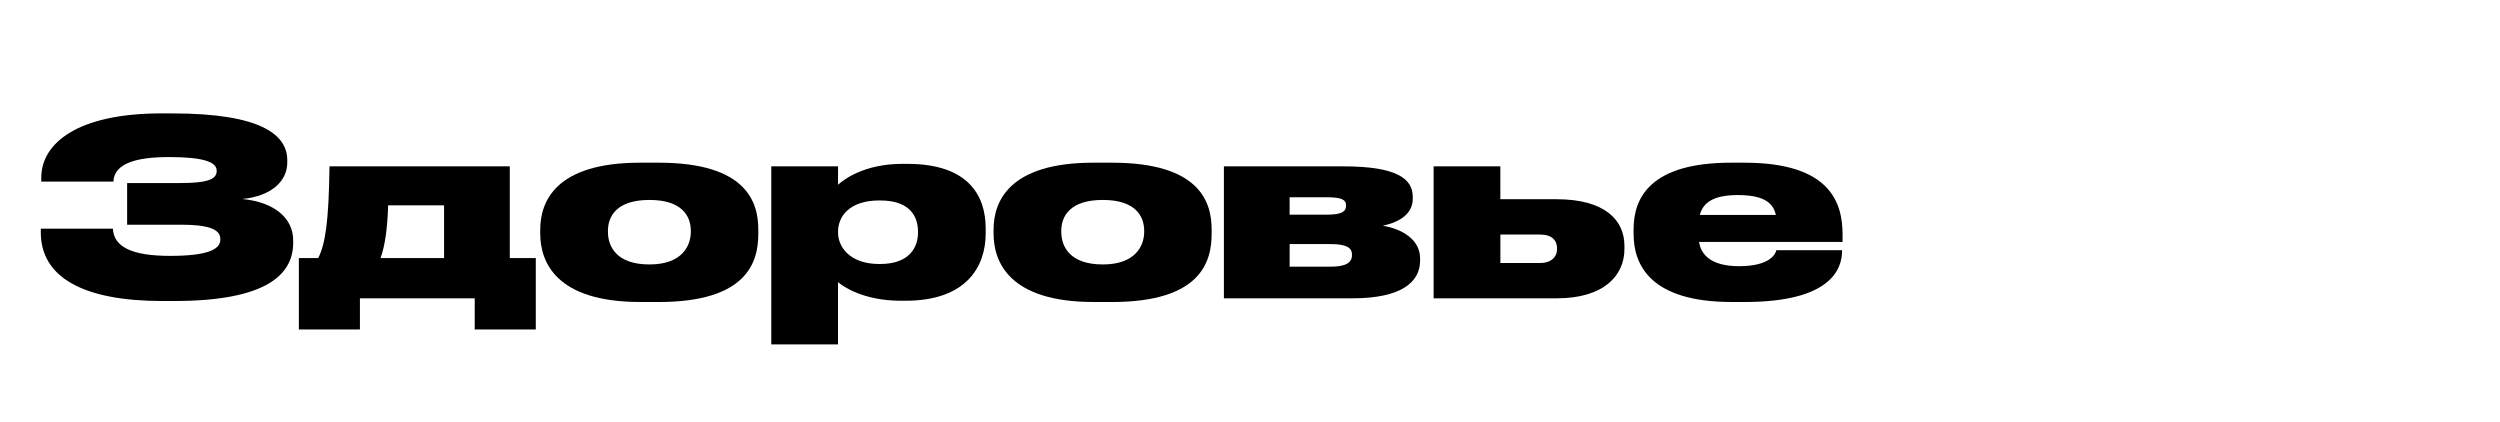
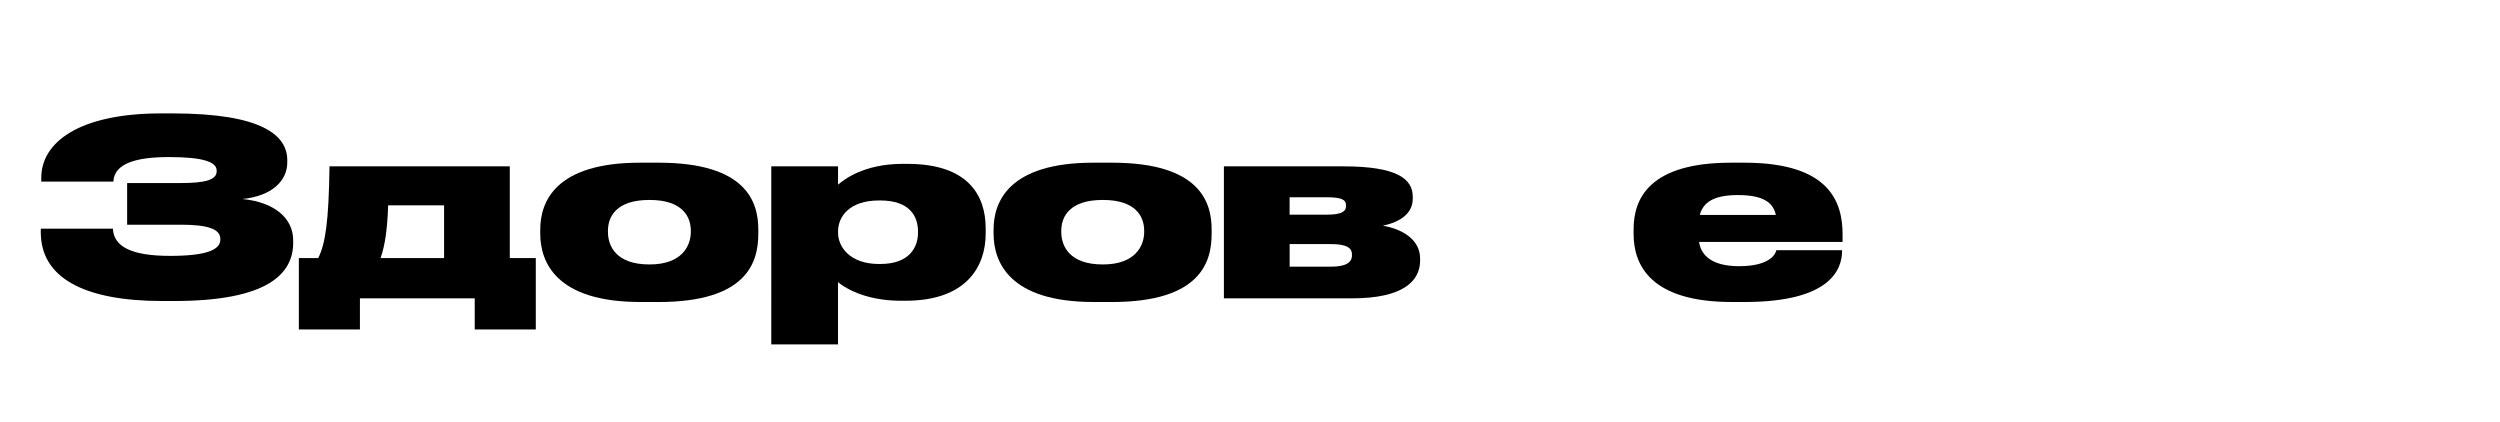
<svg xmlns="http://www.w3.org/2000/svg" id="Layer_1" x="0px" y="0px" viewBox="0 0 764.34 129.01" style="enable-background:new 0 0 764.34 129.01;" xml:space="preserve">
  <style type="text/css"> .st0{fill:none;} .st1{enable-background:new ;} </style>
  <rect x="10.67" y="35.41" class="st0" width="1342.05" height="80.06" />
  <g class="st1">
    <path d="M89.64,74.18c0,9.52-7.72,17.85-36.45,17.85h-3.52c-24.3,0-37.2-7.28-37.2-21v-1.12h22.05c0.23,5.4,5.47,8.32,17.47,8.32 c11.17,0,15.37-1.88,15.37-4.95v-0.23c0-3.08-3.98-4.35-12.07-4.35H38.87V55.96h16.42c7.5,0,10.95-0.97,10.95-3.6v-0.22 c0-2.7-4.35-4.12-14.62-4.12c-9.82,0-16.72,1.88-16.95,7.5H12.62v-1.2c0-10.57,11.17-19.65,36.67-19.65h3.37 c27.6,0,35.17,6.75,35.17,14.32v0.68c0,5.62-4.72,10.27-13.72,11.17c9.97,0.98,15.52,6,15.52,12.6V74.18z" />
    <path d="M91.37,78.91h5.92c2.17-4.35,3.22-10.95,3.45-28.05h55.12v28.05h7.95v21.82h-18.67v-9.52h-35.1v9.52H91.37V78.91z M135.77,78.91V62.78h-17.1c-0.23,6.97-0.9,12.15-2.32,16.12H135.77z" />
    <path d="M195.77,92.33c-25.8,0-30.6-12.22-30.6-20.92v-1.2c0-8.55,4.65-20.47,30.52-20.47h5.7c26.77,0,30.45,12,30.45,20.4v1.35 c0,8.62-3.38,20.85-30.52,20.85H195.77z M198.54,61.13c-10.05,0-12.67,5.03-12.67,9.45v0.3c0,4.42,2.55,9.97,12.67,9.97h0.07 c9.97,0,12.6-5.77,12.6-9.97v-0.3c0-4.42-2.62-9.45-12.6-9.45H198.54z" />
    <path d="M256.22,50.86v5.62c1.58-1.42,7.8-6.38,19.65-6.38h1.57c18.52,0,23.92,9.6,23.92,19.72v1.58c0,9.97-5.77,20.55-24.52,20.55 h-1.43c-11.47,0-17.77-4.42-19.2-5.7v19.05h-20.4V50.86H256.22z M256.22,71.11c0,4.5,3.75,9.6,12.52,9.6h0.38 c9.07,0,11.55-5.25,11.55-9.6v-0.3c0-4.65-2.48-9.52-11.55-9.52h-0.38c-8.92,0-12.52,4.8-12.52,9.52V71.11z" />
    <path d="M334.37,92.33c-25.8,0-30.6-12.22-30.6-20.92v-1.2c0-8.55,4.65-20.47,30.52-20.47h5.7c26.77,0,30.45,12,30.45,20.4v1.35 c0,8.62-3.38,20.85-30.52,20.85H334.37z M337.14,61.13c-10.05,0-12.67,5.03-12.67,9.45v0.3c0,4.42,2.55,9.97,12.67,9.97h0.08 c9.97,0,12.6-5.77,12.6-9.97v-0.3c0-4.42-2.62-9.45-12.6-9.45H337.14z" />
    <path d="M374.19,91.21V50.86h36.52c16.27,0,21.22,3.75,21.22,9.3v0.6c0,4.5-3.82,7.12-9.15,8.25c5.77,0.97,11.4,4.12,11.4,10.05 v0.6c0,6.38-5.4,11.55-20.7,11.55H374.19z M405.61,65.63c4.5,0,5.92-0.9,5.92-2.7v-0.15c0-1.8-1.5-2.47-6-2.47h-11.25v5.32H405.61z M406.89,81.53c4.58,0,6.45-1.27,6.45-3.45v-0.3c0-2.1-1.8-3.15-6.53-3.15h-12.52v6.9H406.89z" />
-     <path d="M438.31,50.86h20.4v10.05h17.17c14.77,0,20.77,6.38,20.77,14.25v0.98c0,7.88-6,15.07-20.77,15.07h-37.57V50.86z M470.79,80.41c3.83,0,5.25-2.17,5.25-4.2v-0.3c0-2.32-1.42-4.2-5.25-4.2h-12.07v8.7H470.79z" />
    <path d="M563.19,76.66c0,5.62-3.45,15.67-29.77,15.67h-3.97c-24.82,0-30-11.32-30-20.77v-1.5c0-9.3,4.8-20.32,29.77-20.32h4.12 c26.32,0,30,12.3,30,21.97v2.25h-43.87c0.6,4.2,4.05,7.42,12.22,7.42h0.07c9.67,0,11.17-3.98,11.33-4.88h20.1V76.66z M519.69,65.71 h23.25c-0.83-3.83-3.9-6.07-11.62-6.07C523.59,59.63,520.66,62.11,519.69,65.71z" />
  </g>
</svg>